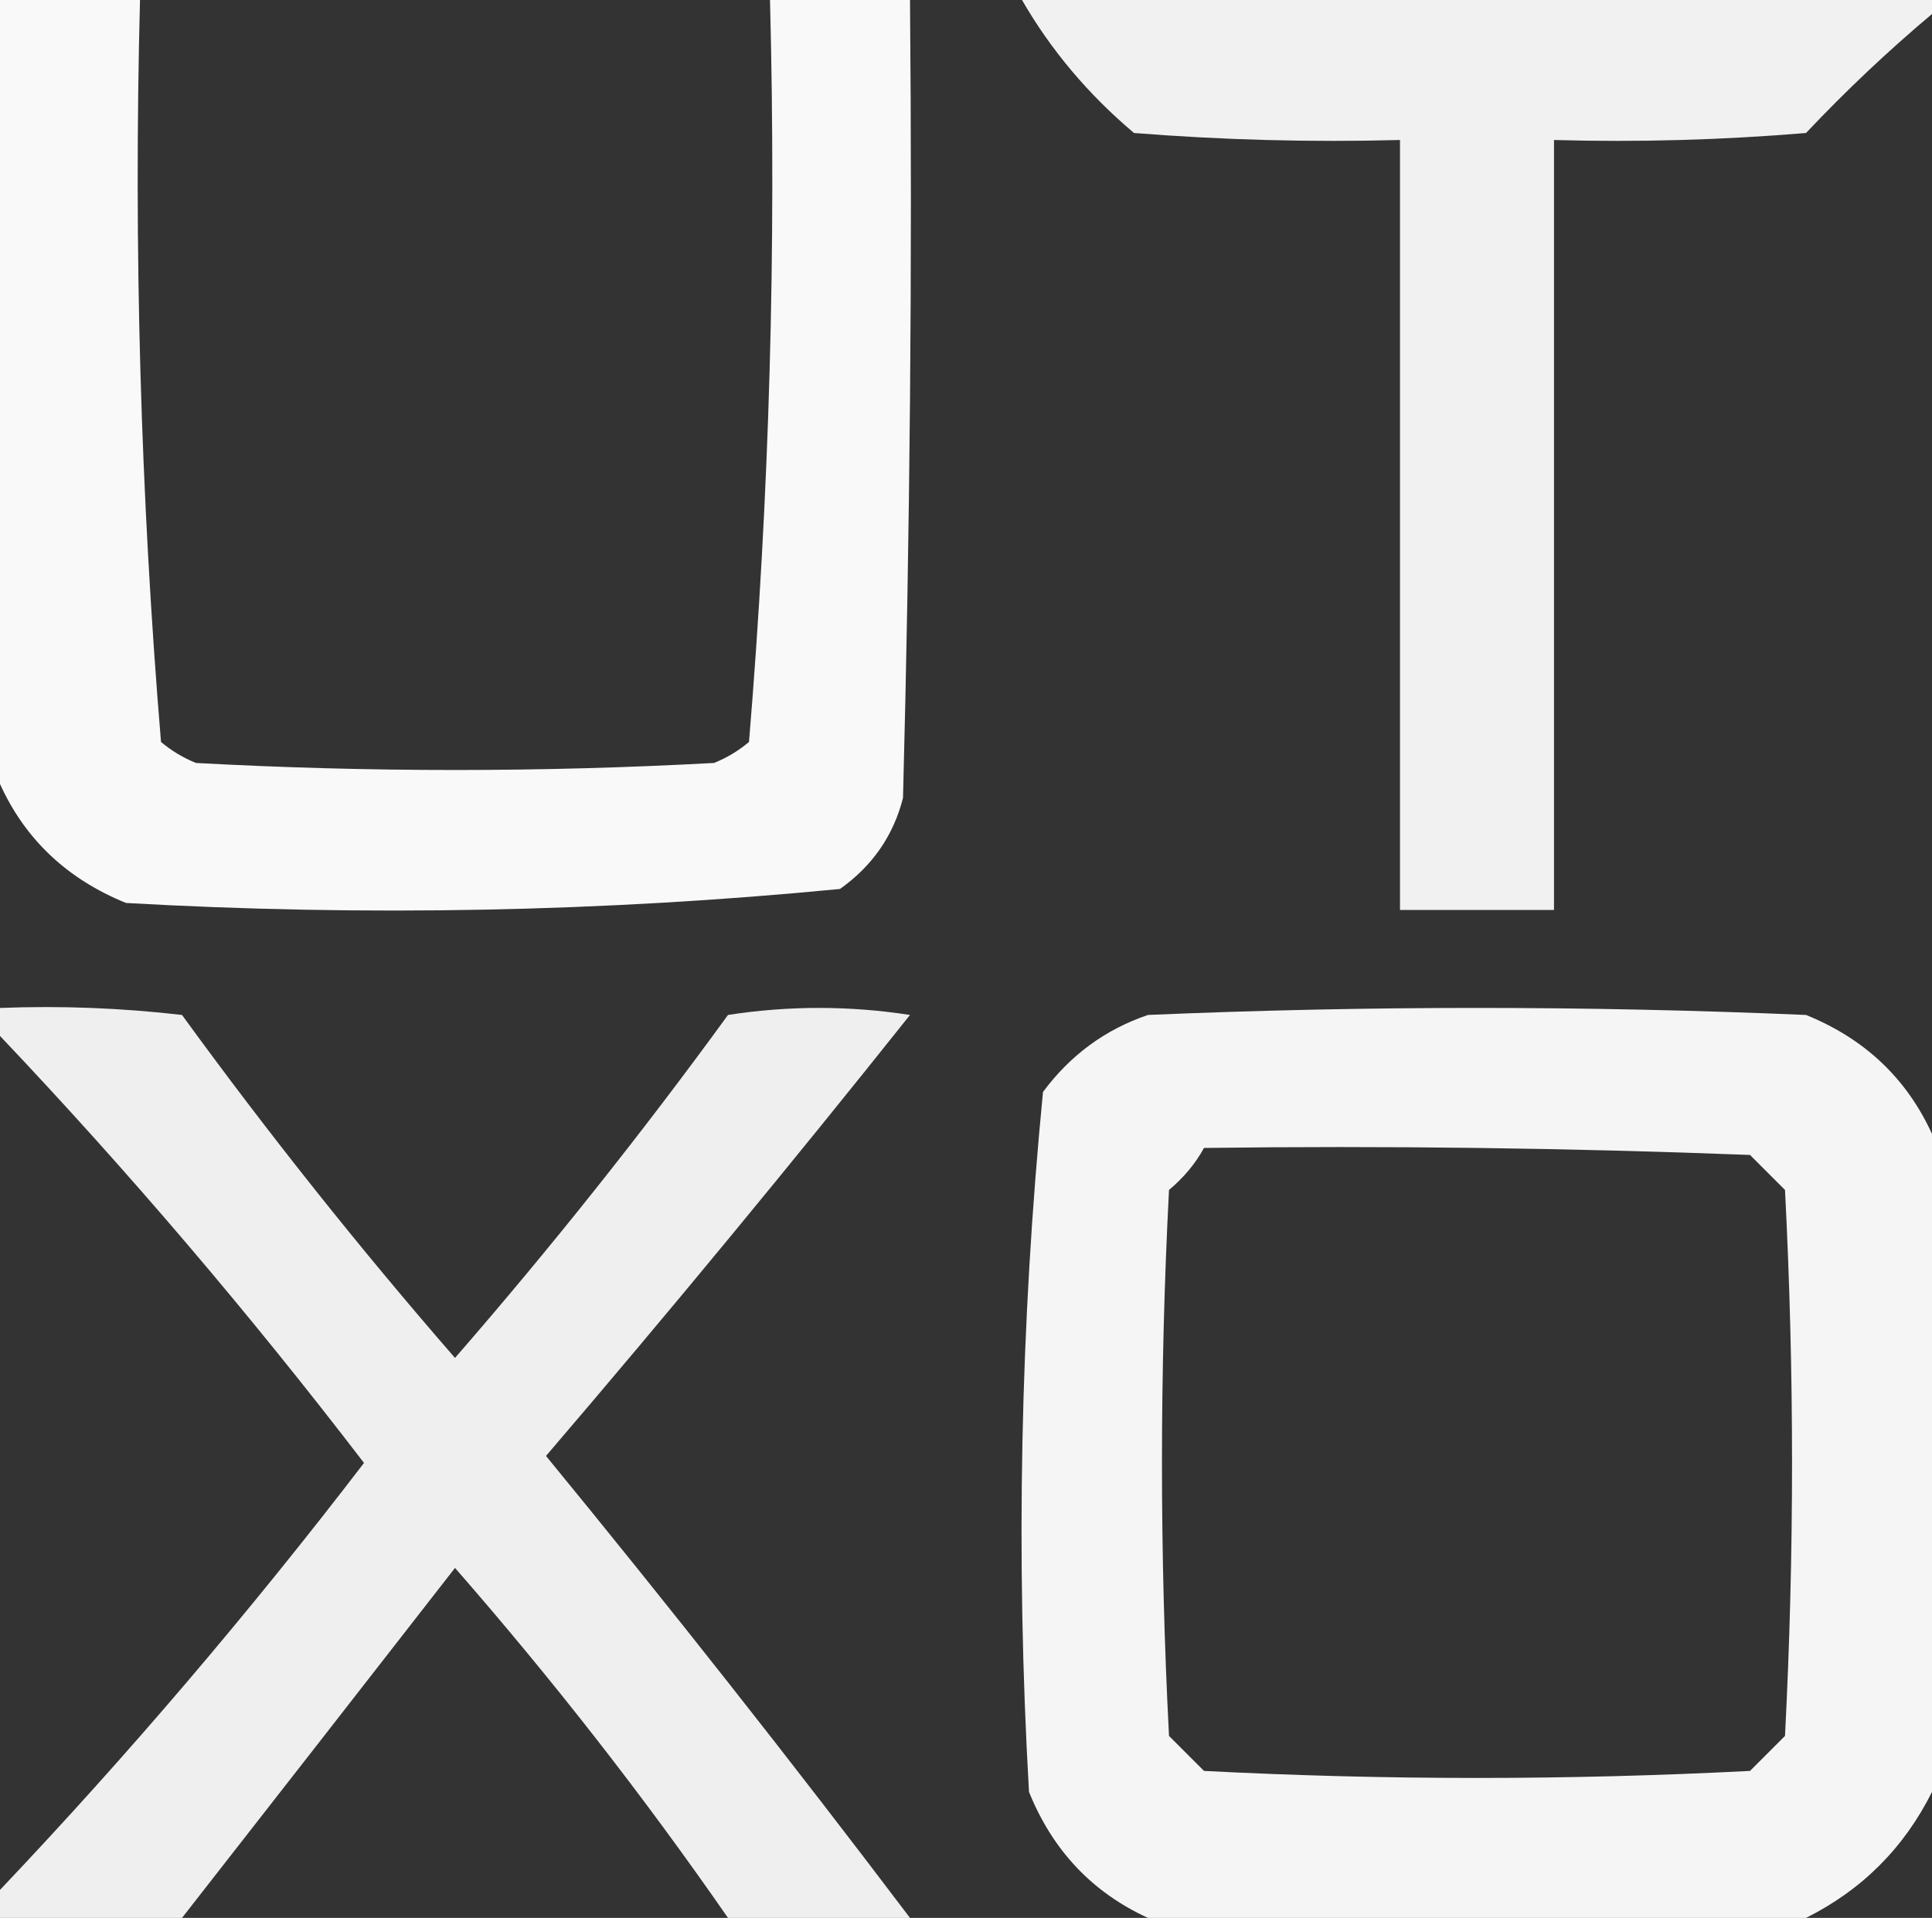
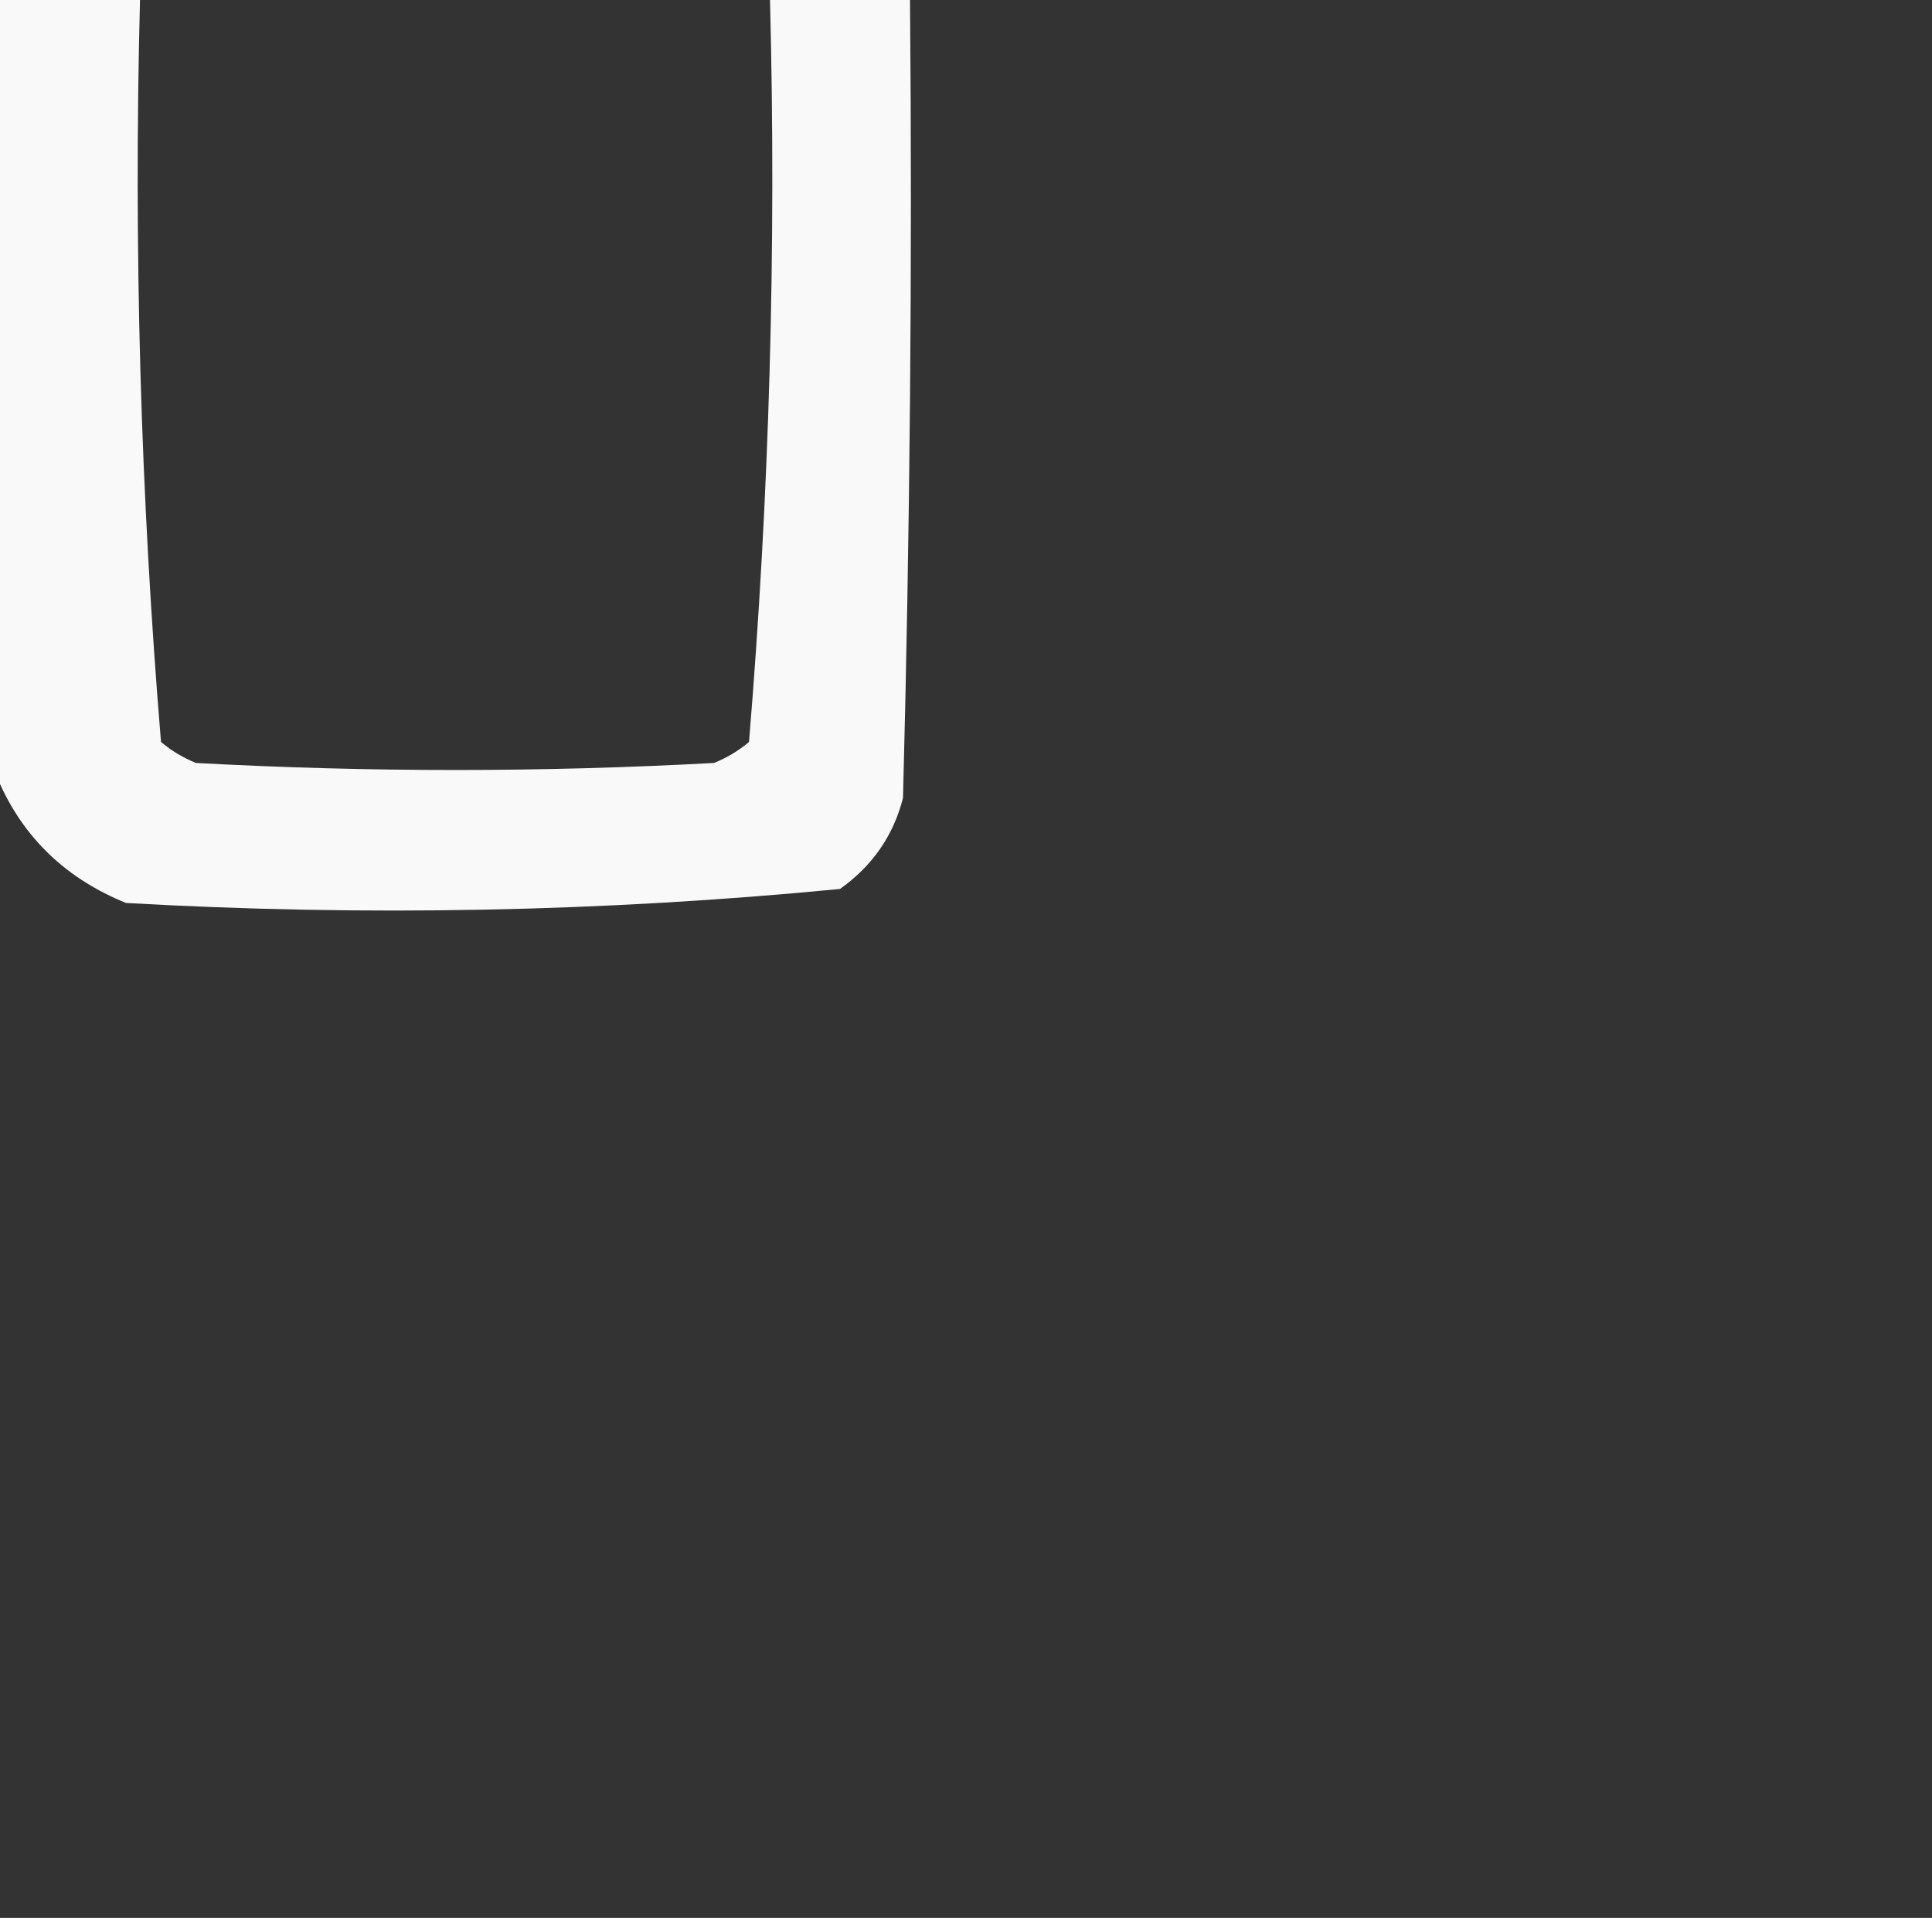
<svg xmlns="http://www.w3.org/2000/svg" id="Layer_1" data-name="Layer 1" viewBox="0 0 138 137">
  <rect x="0" y="0" width="138" height="137" fill="#333333" stroke="none" />
  <defs>
    <style>
      .cls-1 {
        opacity: .92;
      }

      .cls-1, .cls-2, .cls-3, .cls-4 {
        fill: #fff;
        fill-rule: evenodd;
        isolation: isolate;
        stroke-width: 0px;
      }

      .cls-2 {
        opacity: .93;
      }

      .cls-3 {
        opacity: .97;
      }

      .cls-4 {
        opacity: .95;
      }
    </style>
  </defs>
-   <path class="cls-3" d="m0,0h10c-.46,17.74.04,35.4,1.5,53,.75.63,1.58,1.13,2.5,1.5,12.33.67,24.67.67,37,0,.92-.37,1.75-.87,2.5-1.5,1.46-17.6,1.96-35.26,1.5-53h10c.17,19,0,38-.5,57-.69,2.7-2.19,4.86-4.5,6.5-16.91,1.64-33.91,1.97-51,1-4.21-1.71-7.21-4.55-9-8.5V0Z" />
-   <path class="cls-2" d="m73,0h65v1c-3.13,2.63-6.13,5.46-9,8.5-5.99.5-11.99.67-18,.5v55h-11V10c-6.34.17-12.68,0-19-.5-3.28-2.77-5.94-5.93-8-9.5Z" />
-   <path class="cls-1" d="m0,72c4.35-.17,8.68,0,13,.5,6.14,8.44,12.64,16.61,19.5,24.5,6.86-7.89,13.36-16.06,19.5-24.5,4.33-.67,8.67-.67,13,0-8.48,10.65-17.14,21.15-26,31.5,8.92,10.88,17.59,21.88,26,33h-13c-6.01-8.67-12.51-17-19.5-25-6.51,8.36-13.01,16.7-19.5,25H0v-2c9.18-9.68,17.84-19.85,26-30.5-8.16-10.65-16.82-20.82-26-30.5v-2Z" />
-   <path class="cls-4" d="m138,81v47c-2,4-5,7-9,9h-47c-3.98-1.82-6.81-4.82-8.5-9-.96-16.73-.62-33.4,1-50,1.96-2.64,4.46-4.47,7.5-5.5,15.67-.67,31.33-.67,47,0,4.18,1.69,7.18,4.52,9,8.5Zm-52,1c13-.17,26,0,39,.5.83.83,1.67,1.67,2.5,2.5.67,13,.67,26,0,39l-2.5,2.5c-13,.67-26,.67-39,0-.83-.83-1.67-1.67-2.5-2.5-.67-13-.67-26,0-39,1.04-.87,1.88-1.87,2.5-3Z" />
+   <path class="cls-3" d="m0,0h10c-.46,17.74.04,35.4,1.5,53,.75.63,1.58,1.13,2.5,1.5,12.33.67,24.67.67,37,0,.92-.37,1.75-.87,2.5-1.5,1.46-17.6,1.96-35.26,1.5-53h10c.17,19,0,38-.5,57-.69,2.7-2.19,4.86-4.5,6.5-16.91,1.64-33.91,1.97-51,1-4.21-1.71-7.21-4.55-9-8.5V0" />
</svg>